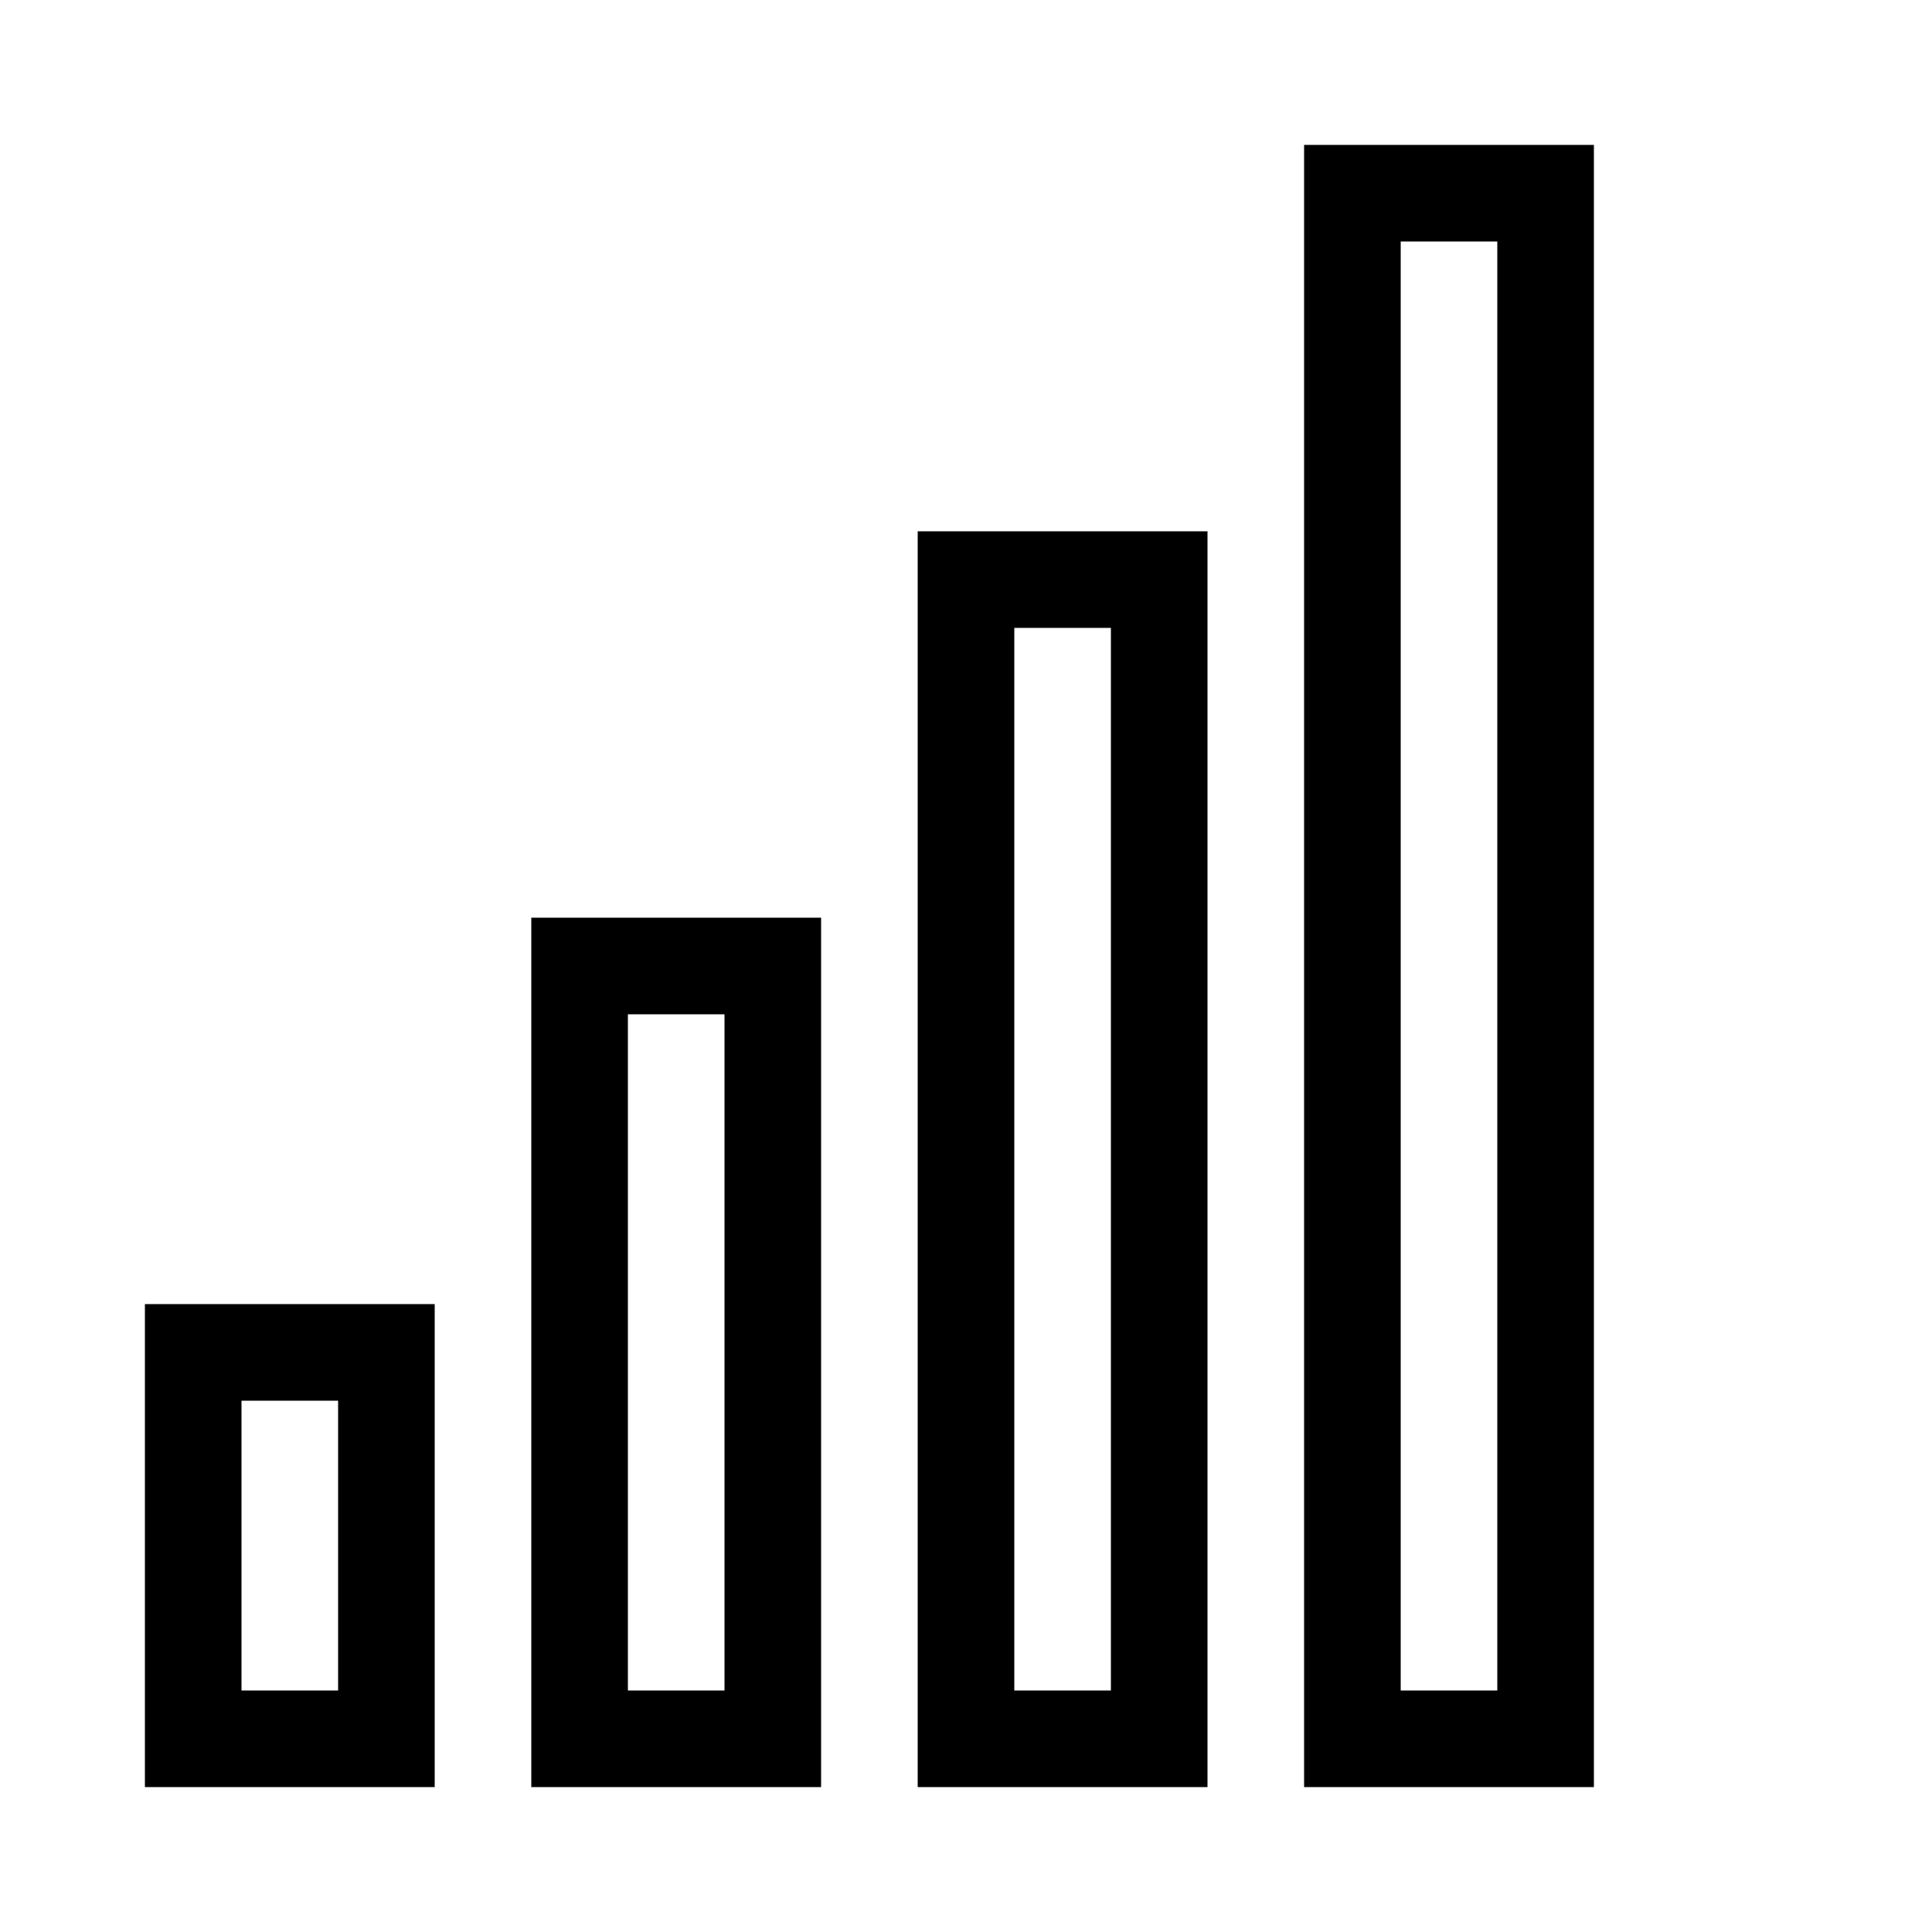
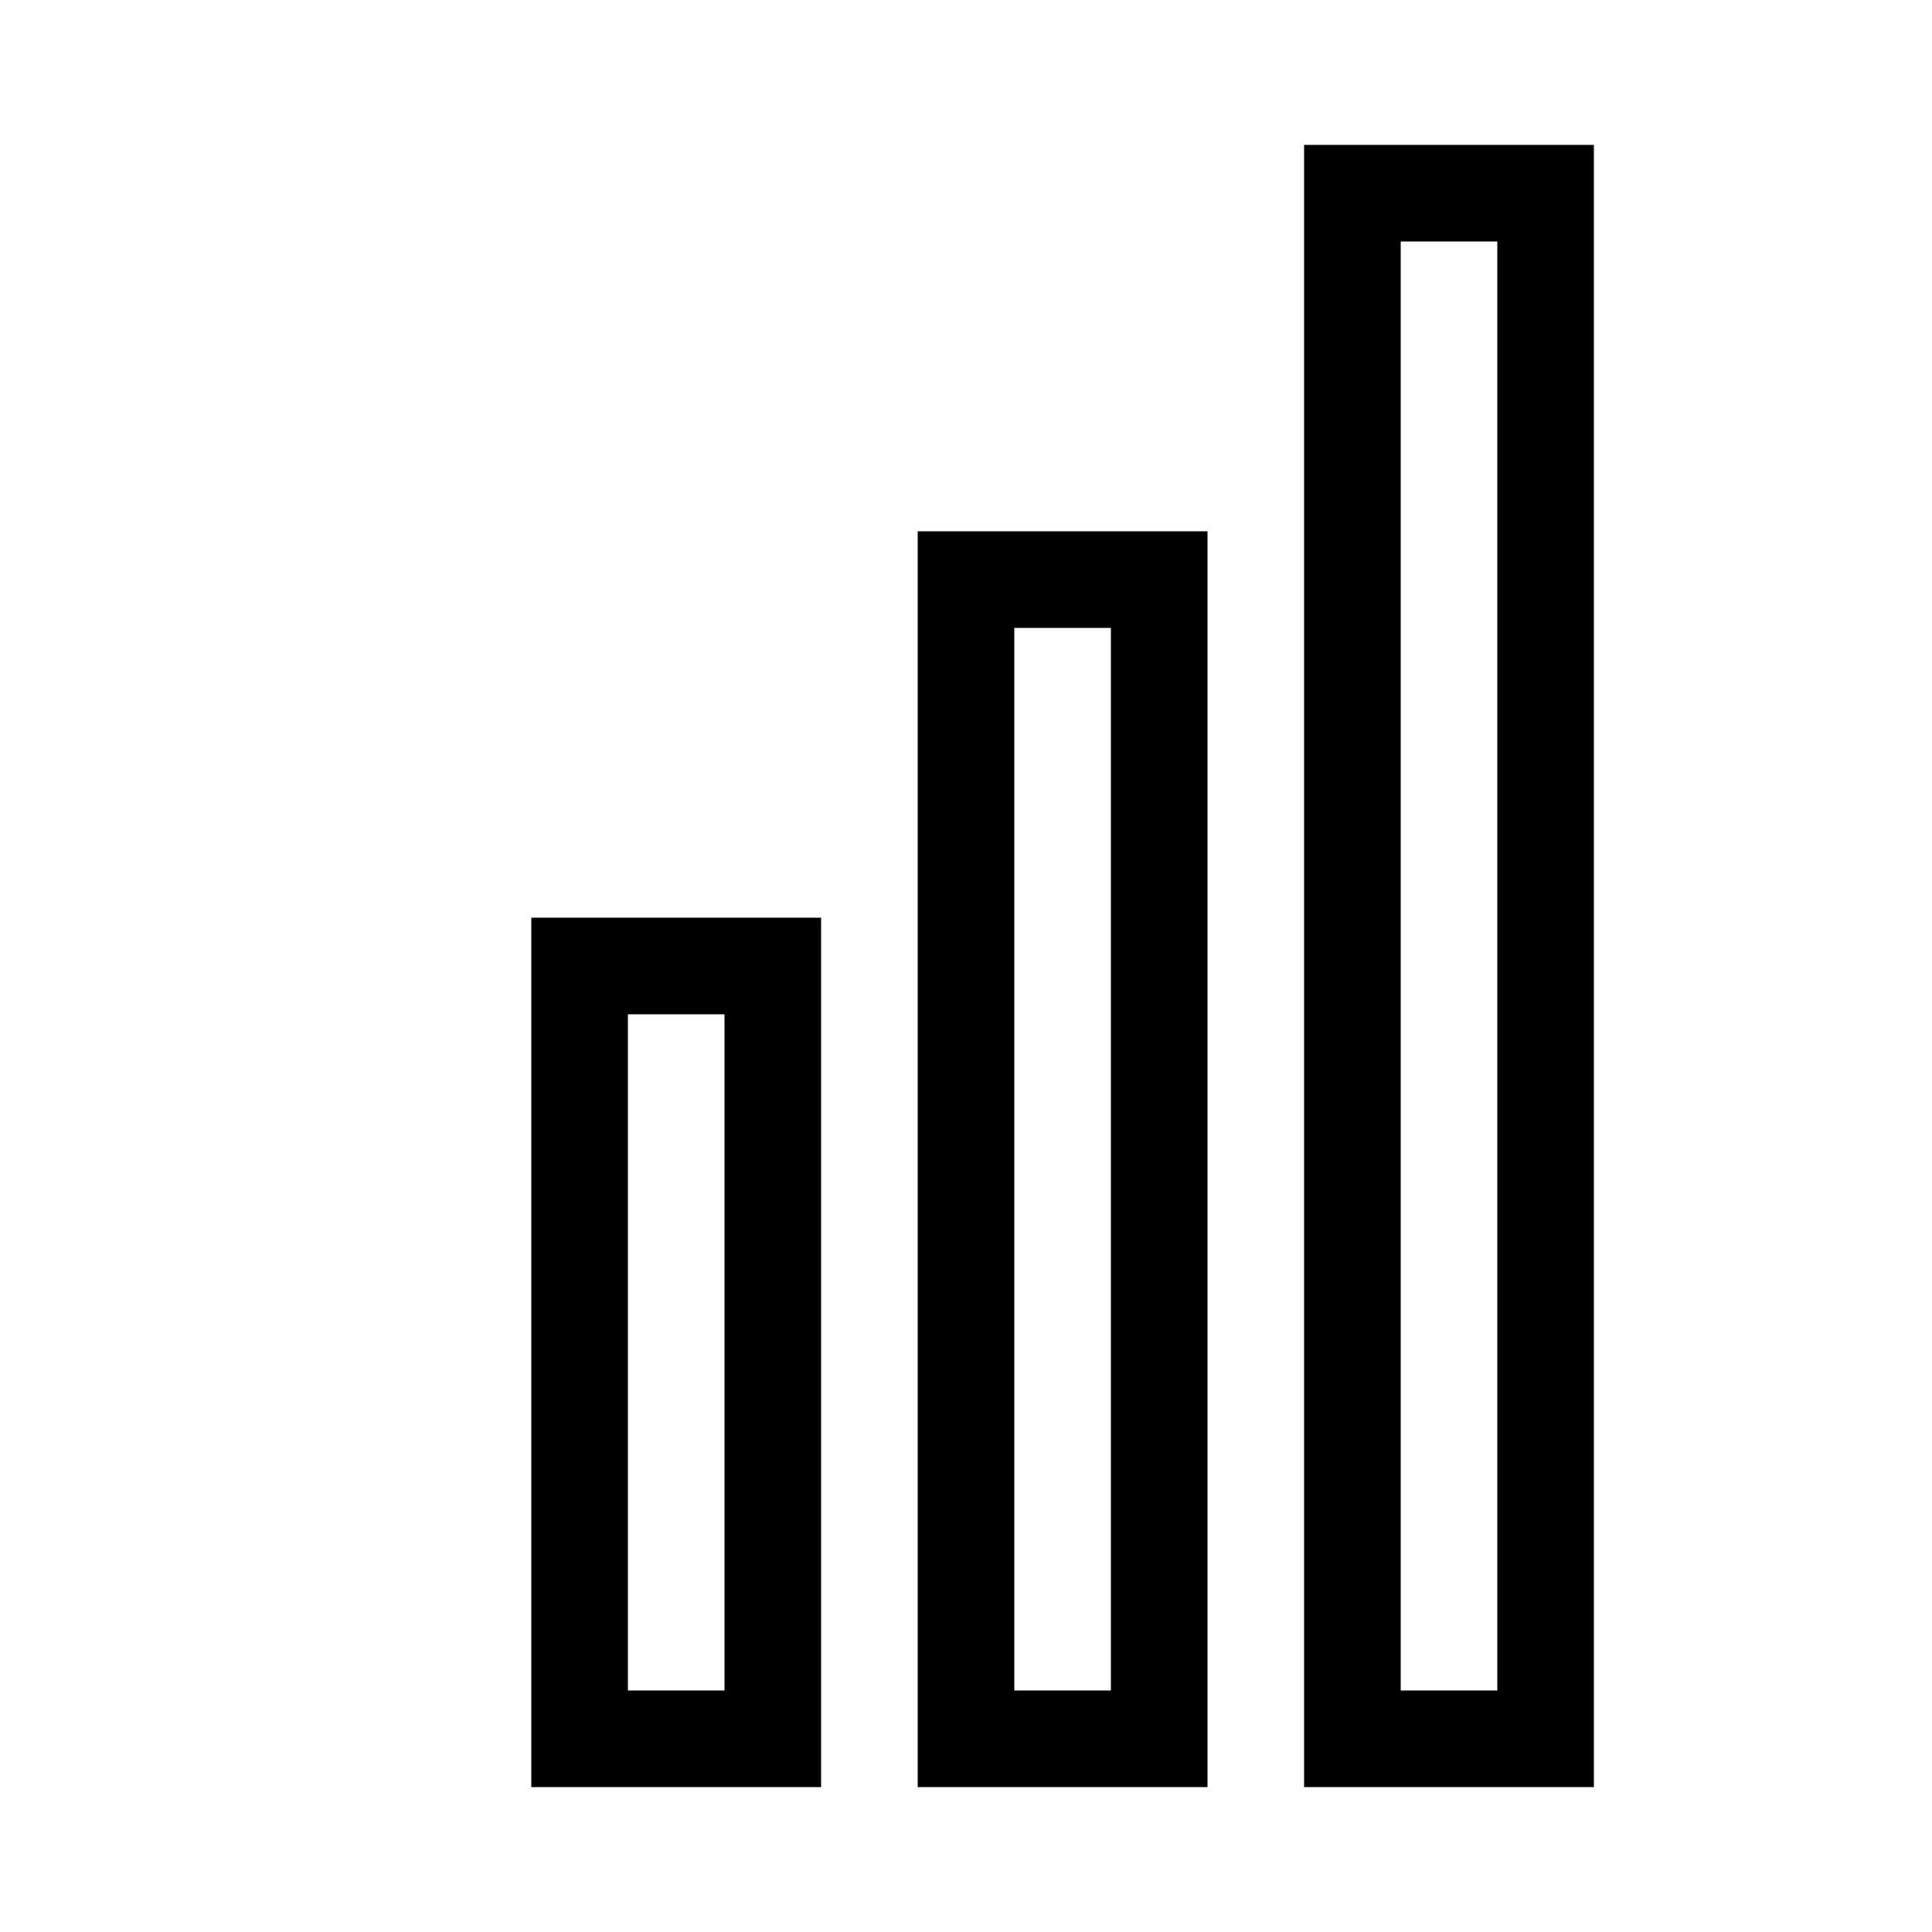
<svg xmlns="http://www.w3.org/2000/svg" width="20" height="20" viewBox="0 0 20 20" fill="none" stroke="black" stroke-width="1">
-   <rect x="2" y="14" width="2" height="4" stroke="black" fill="none" />
  <rect x="6" y="10" width="2" height="8" stroke="black" fill="none" />
  <rect x="10" y="6" width="2" height="12" stroke="black" fill="none" />
  <rect x="14" y="2" width="2" height="16" stroke="black" fill="none" />
</svg>